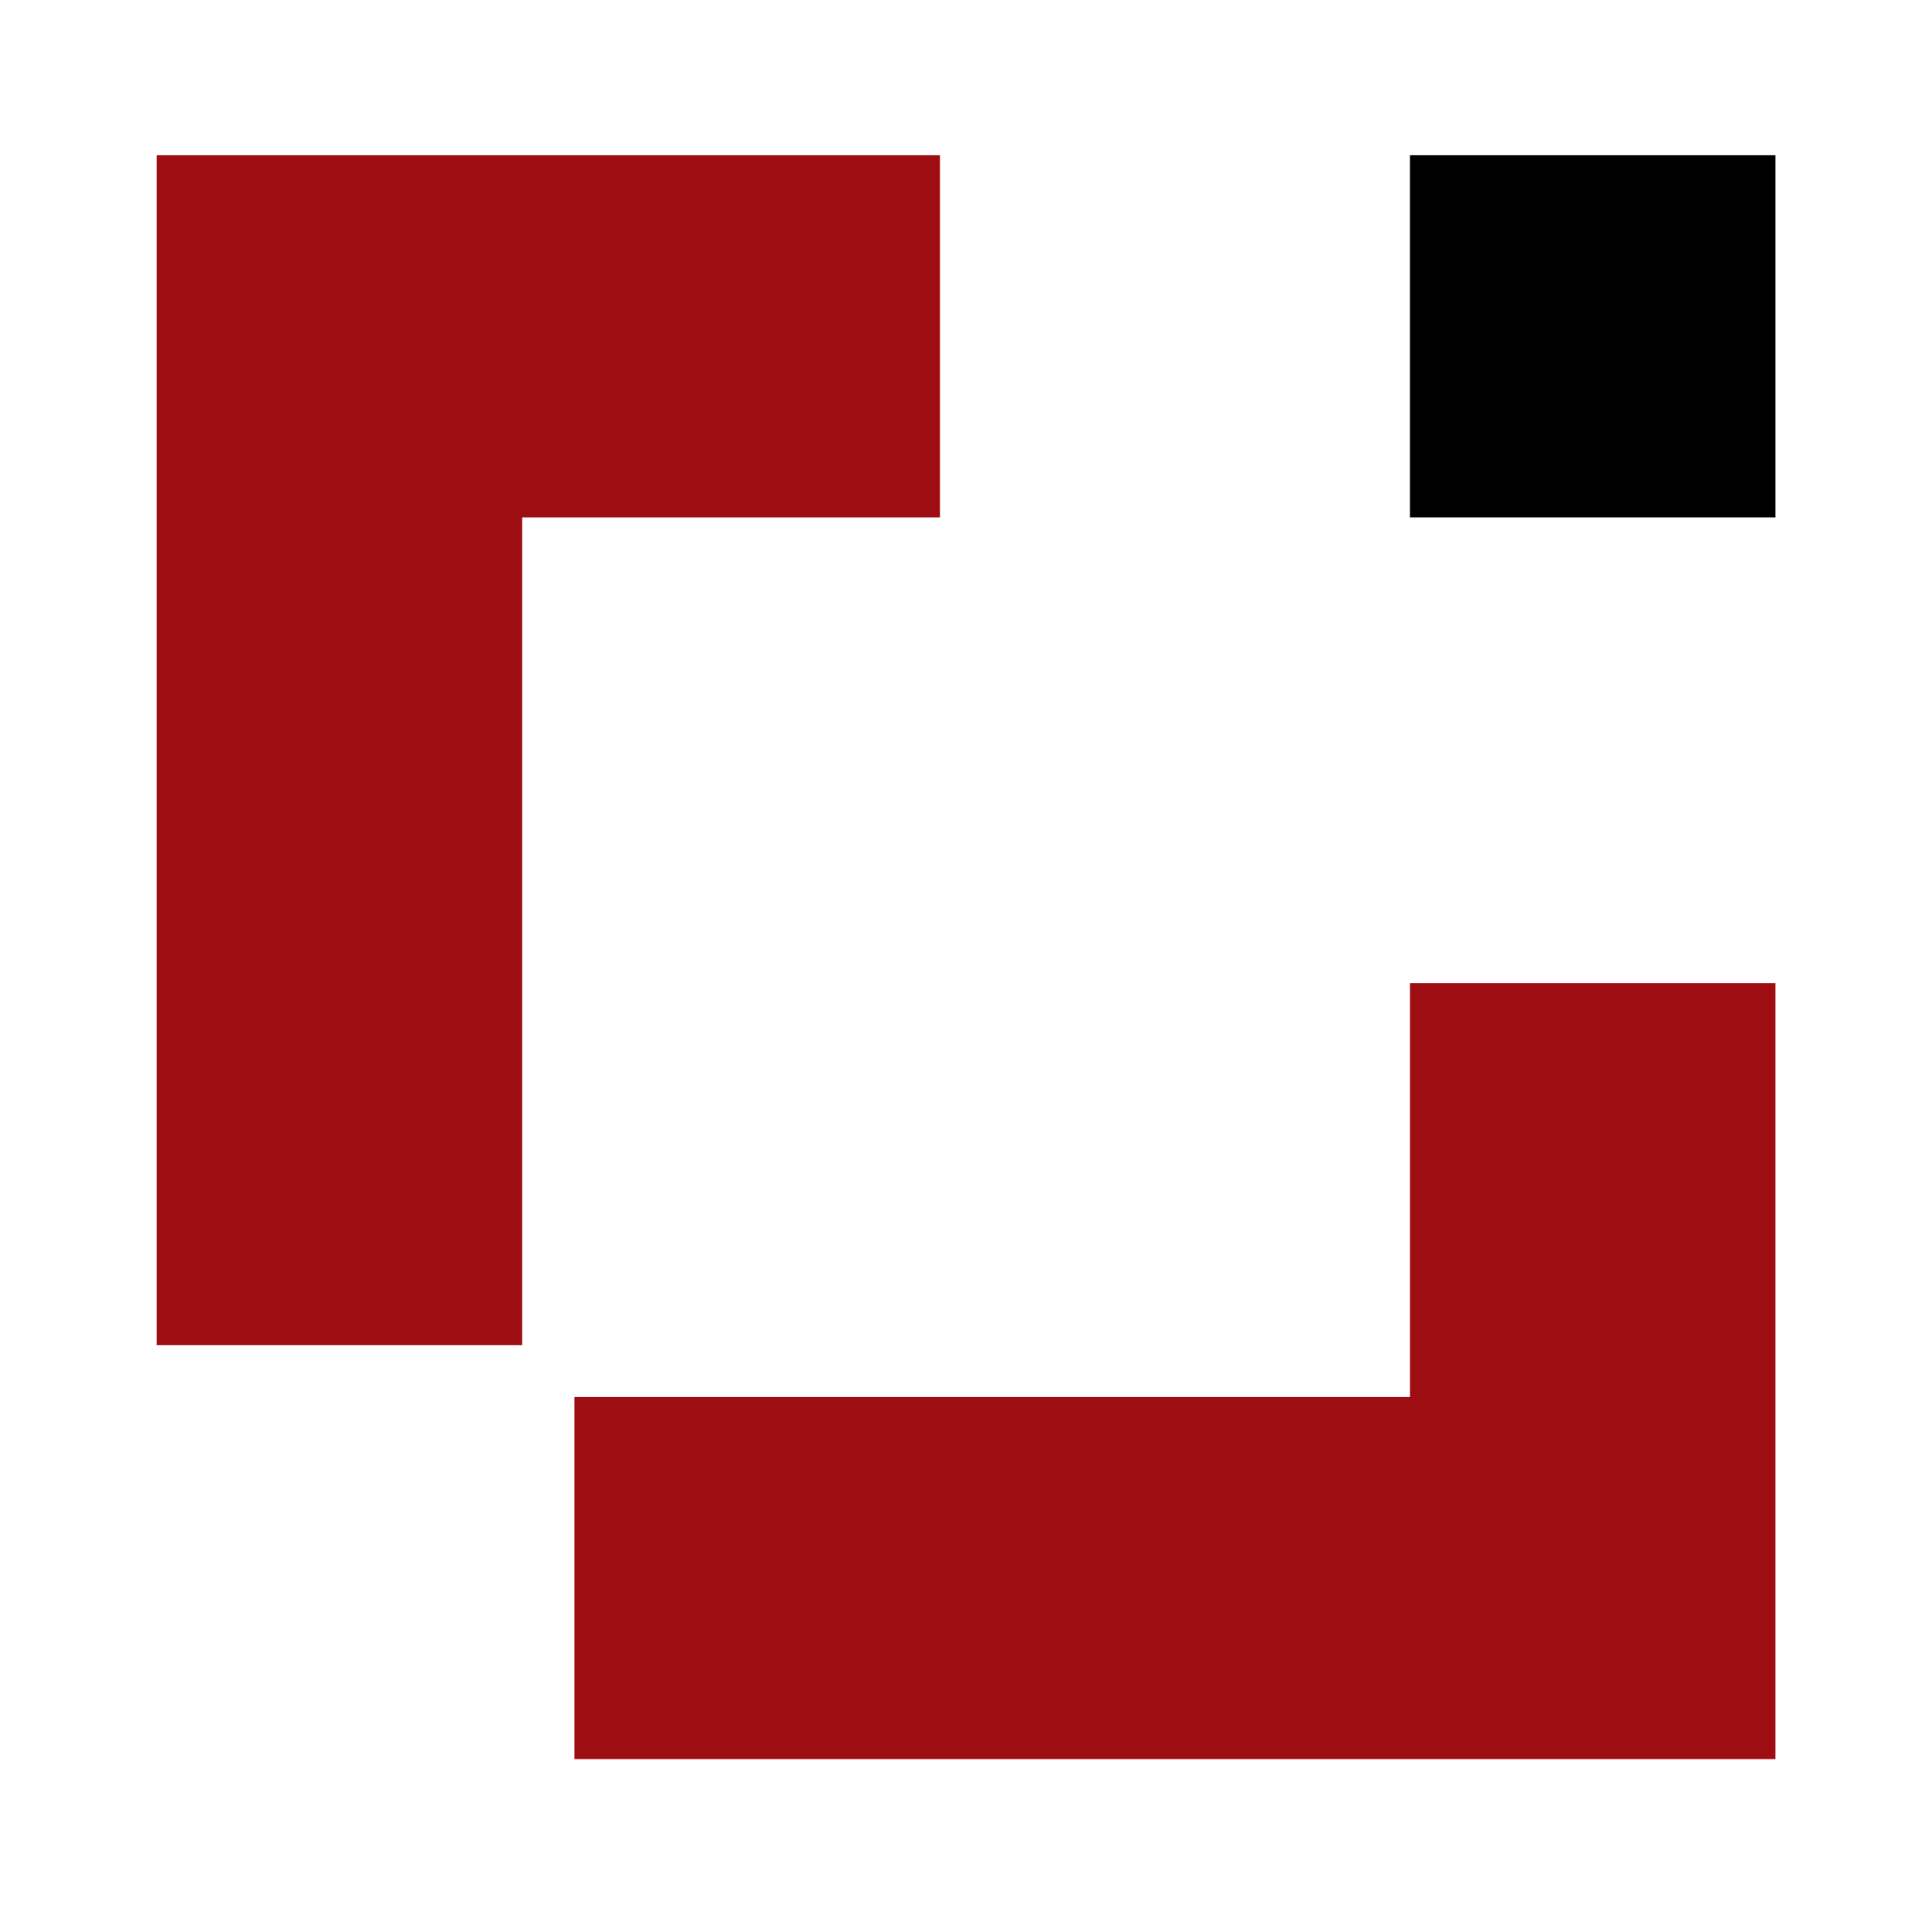
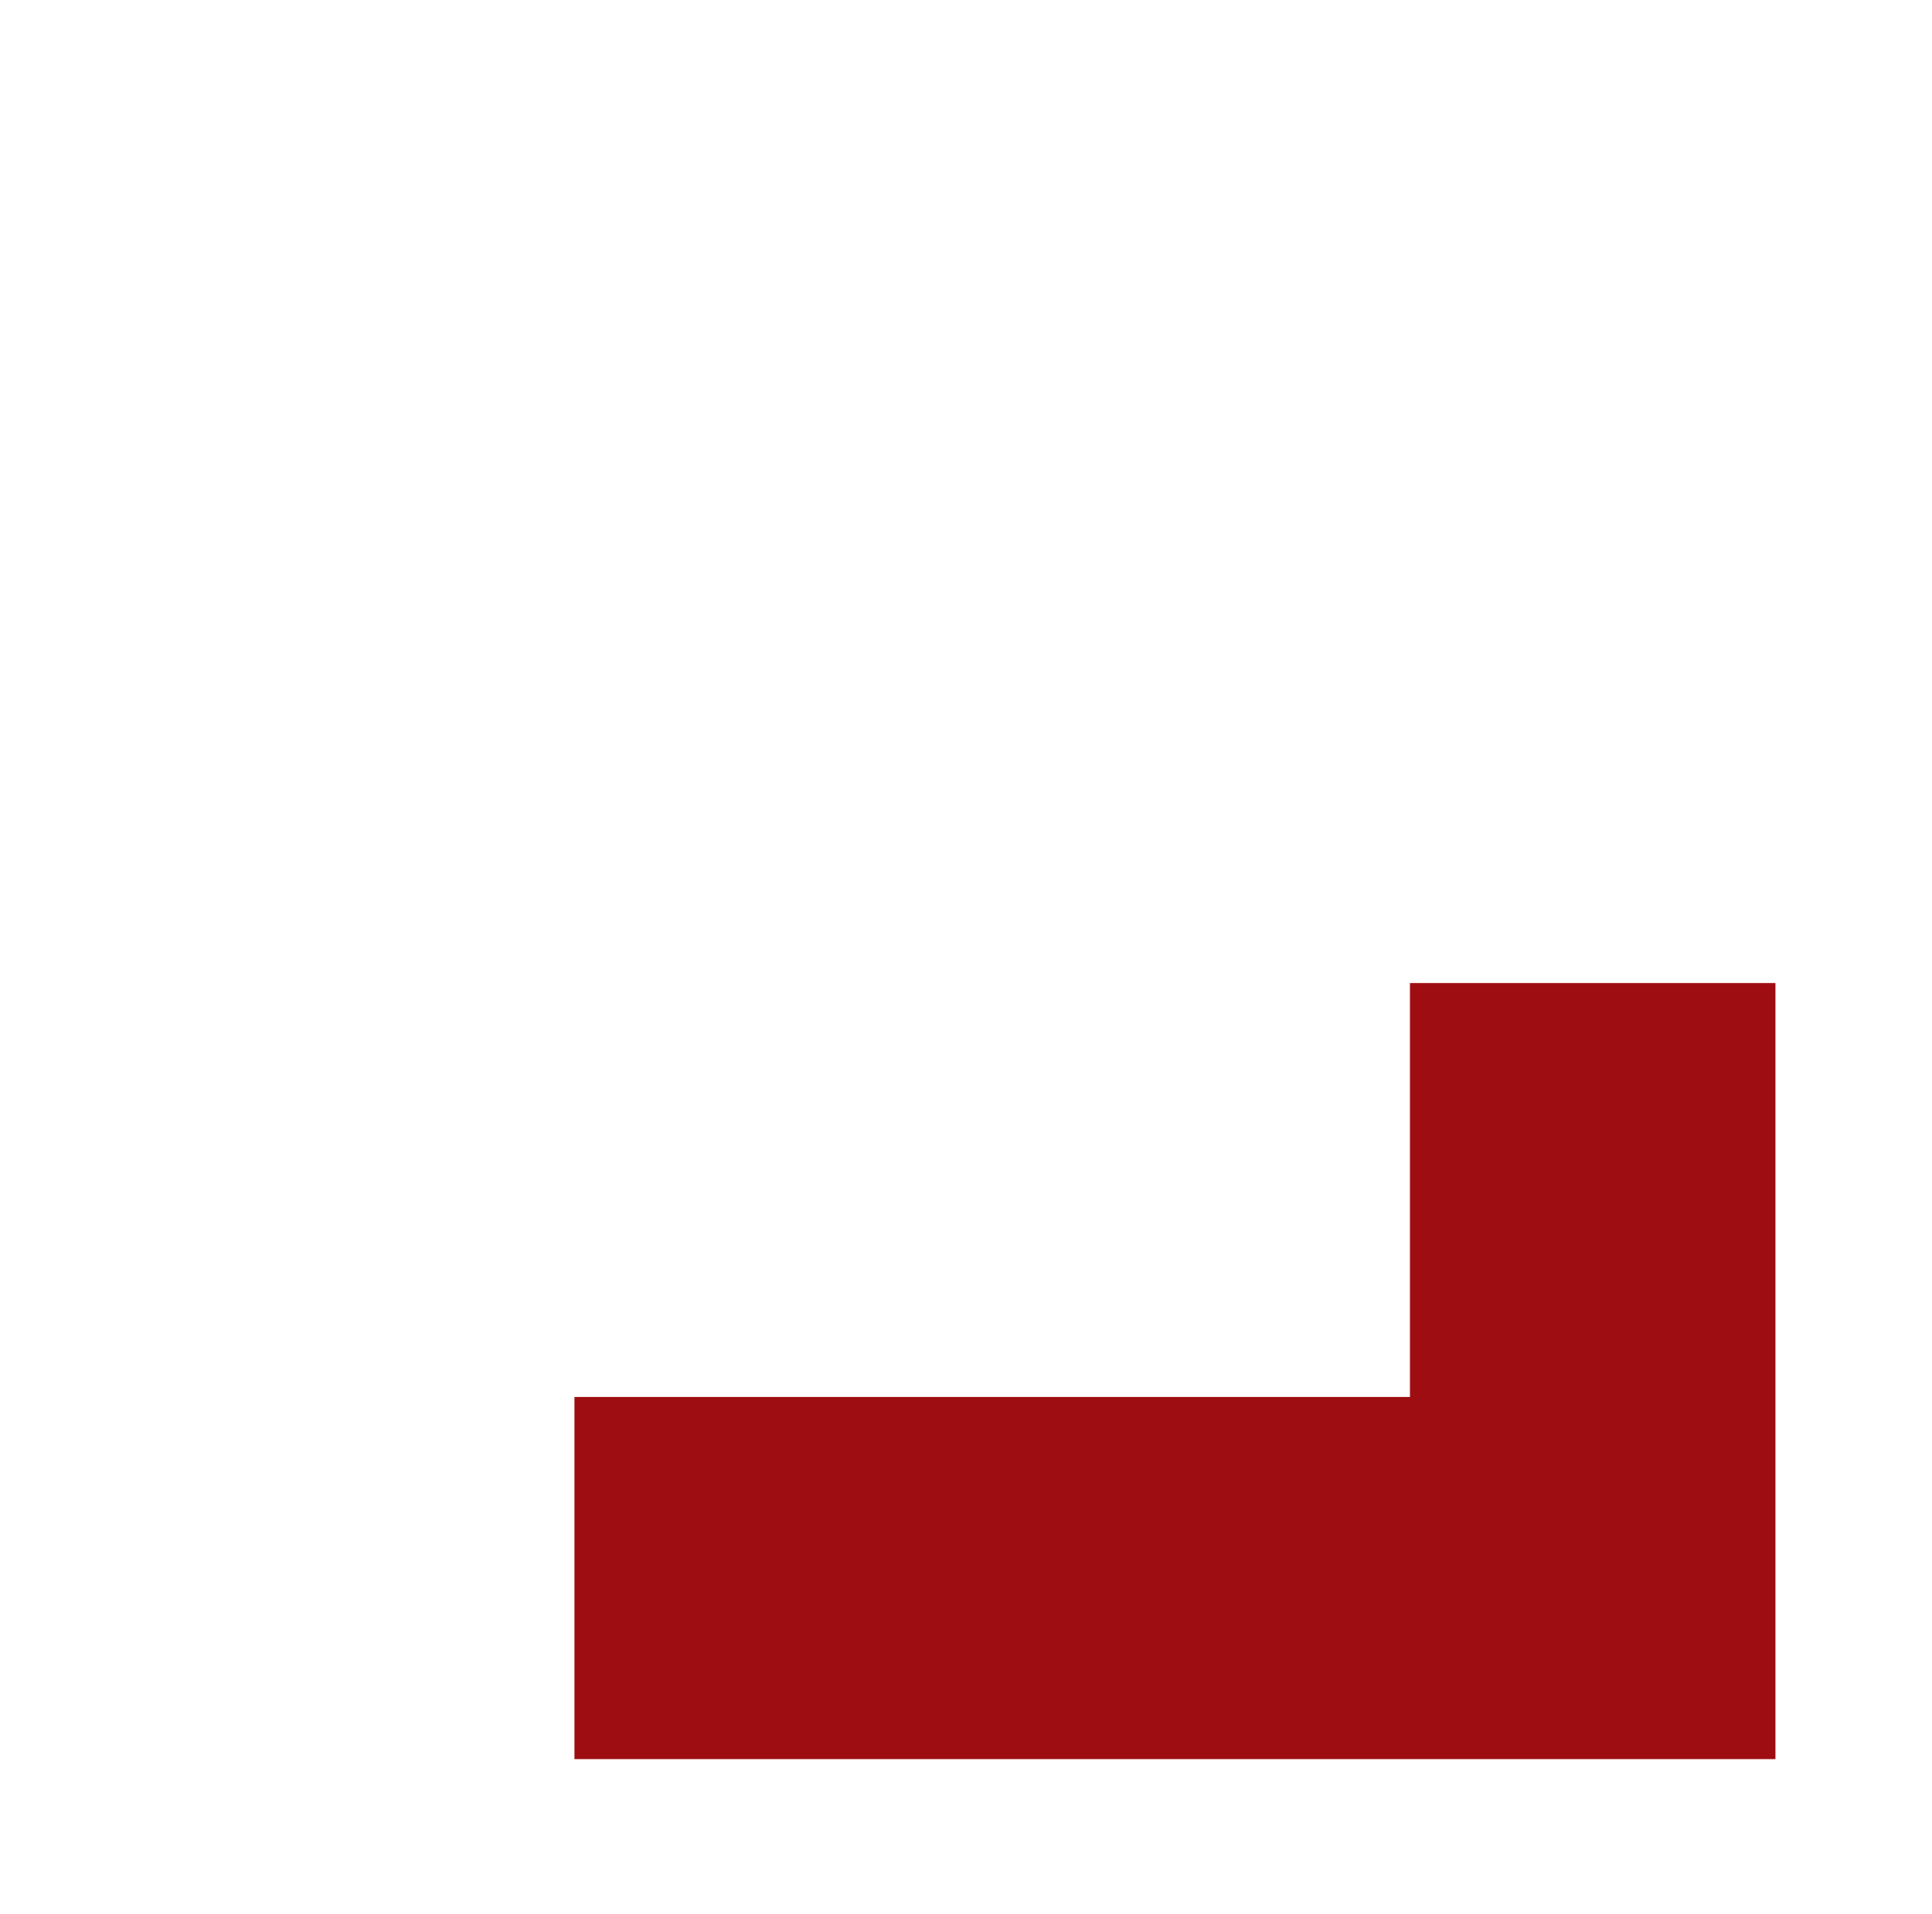
<svg xmlns="http://www.w3.org/2000/svg" width="110pt" height="109pt" viewBox="0 0 110 109">
  <g id="surface1">
-     <path style=" stroke:none;fill-rule:evenodd;fill:rgb(0%,0%,0%);fill-opacity:1;" d="M 101.086 29.461 L 80.277 29.461 L 80.277 8.84 L 101.086 8.84 Z M 101.086 29.461 " />
-     <path style=" stroke:none;fill-rule:evenodd;fill:rgb(61.961%,5.098%,6.667%);fill-opacity:1;" d="M 8.918 76.598 L 8.918 8.84 L 53.516 8.84 L 53.516 29.461 L 29.73 29.461 L 29.73 76.598 Z M 8.918 76.598 " />
    <path style=" stroke:none;fill-rule:evenodd;fill:rgb(61.961%,5.098%,6.667%);fill-opacity:1;" d="M 32.707 79.547 L 80.277 79.547 L 80.277 55.977 L 101.086 55.977 L 101.086 100.168 L 32.707 100.168 Z M 32.707 79.547 " />
  </g>
</svg>